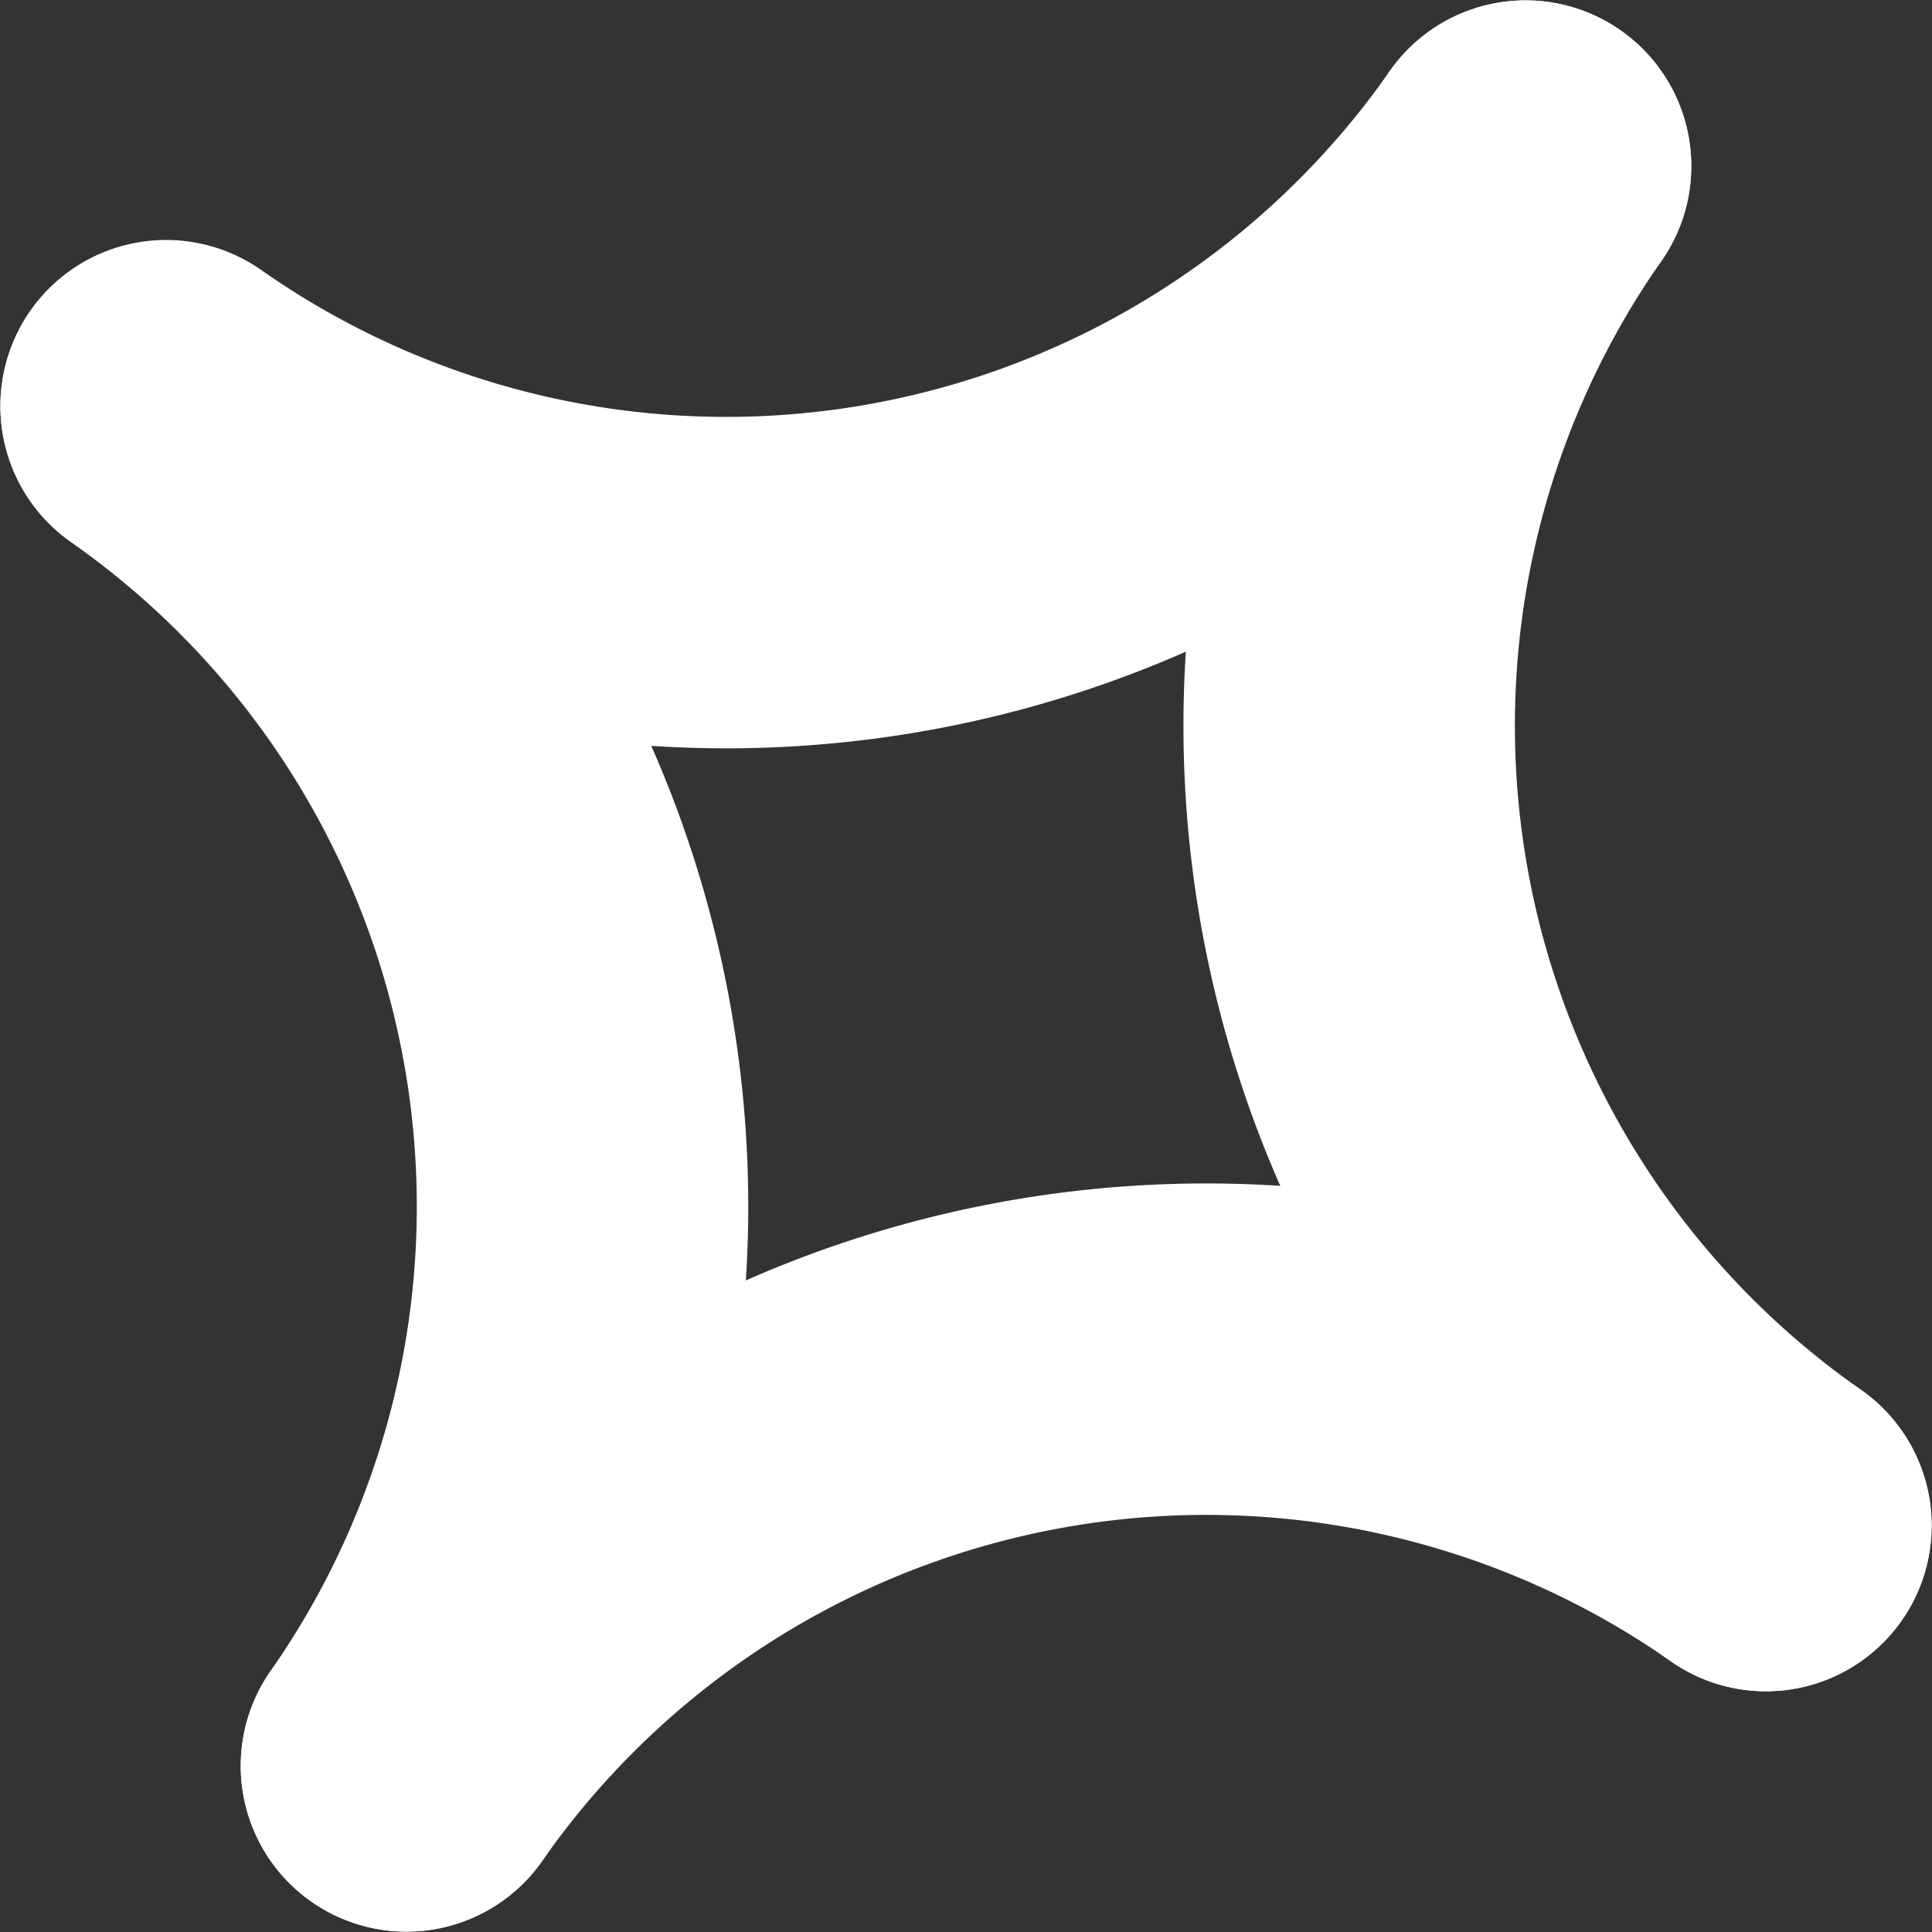
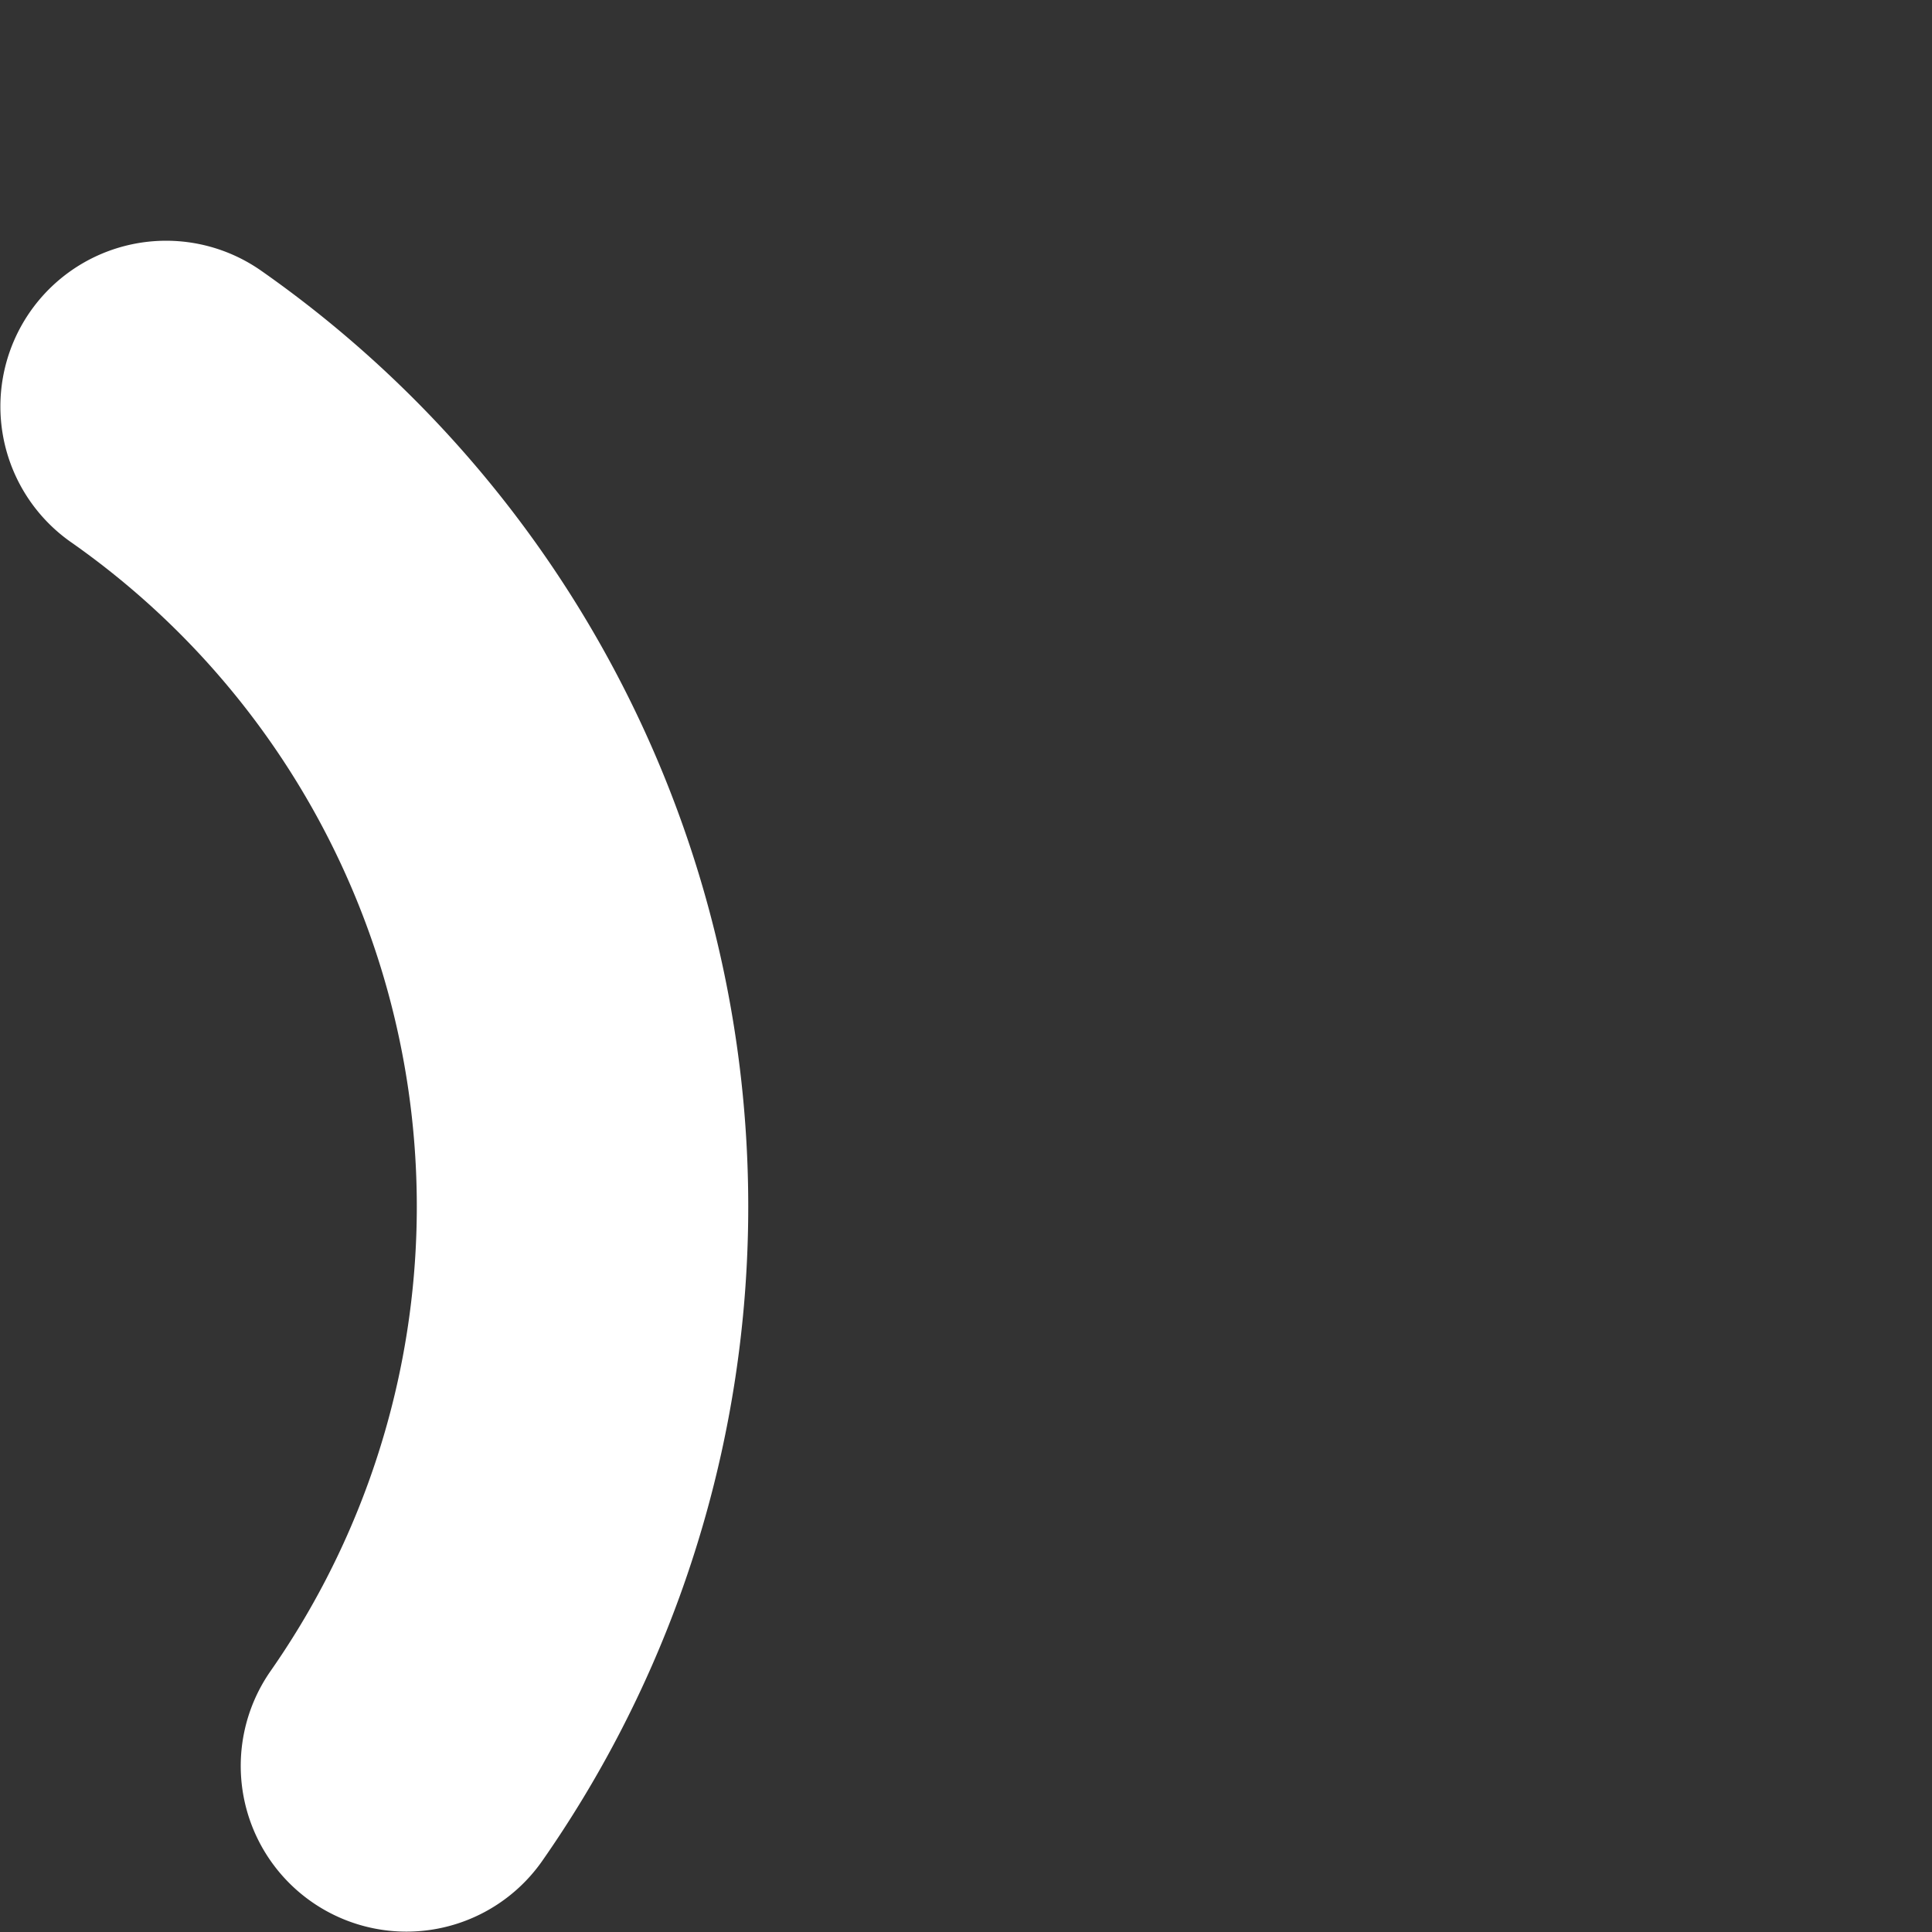
<svg xmlns="http://www.w3.org/2000/svg" viewBox="0 0 25.24 25.24">
  <rect x="0" y="0" width="25.24" height="25.24" fill="#333333" stroke="none" />
  <defs>
    <style>.cls-1{fill:none;stroke:#fff;stroke-linecap:round;stroke-linejoin:round;stroke-width:4.33px;}</style>
  </defs>
  <g id="Layer_2" data-name="Layer 2">
    <g id="Layer_1-2" data-name="Layer 1">
-       <path class="cls-1" d="M19.93,2.17A12.74,12.74,0,0,1,2.17,5.3" />
-       <path class="cls-1" d="M23.07,19.93A12.75,12.75,0,0,1,19.93,2.17" />
      <path class="cls-1" d="M2.17,5.31A12.76,12.76,0,0,1,5.31,23.07" />
-       <path class="cls-1" d="M5.31,23.07a12.75,12.75,0,0,1,17.76-3.14" />
    </g>
  </g>
</svg>